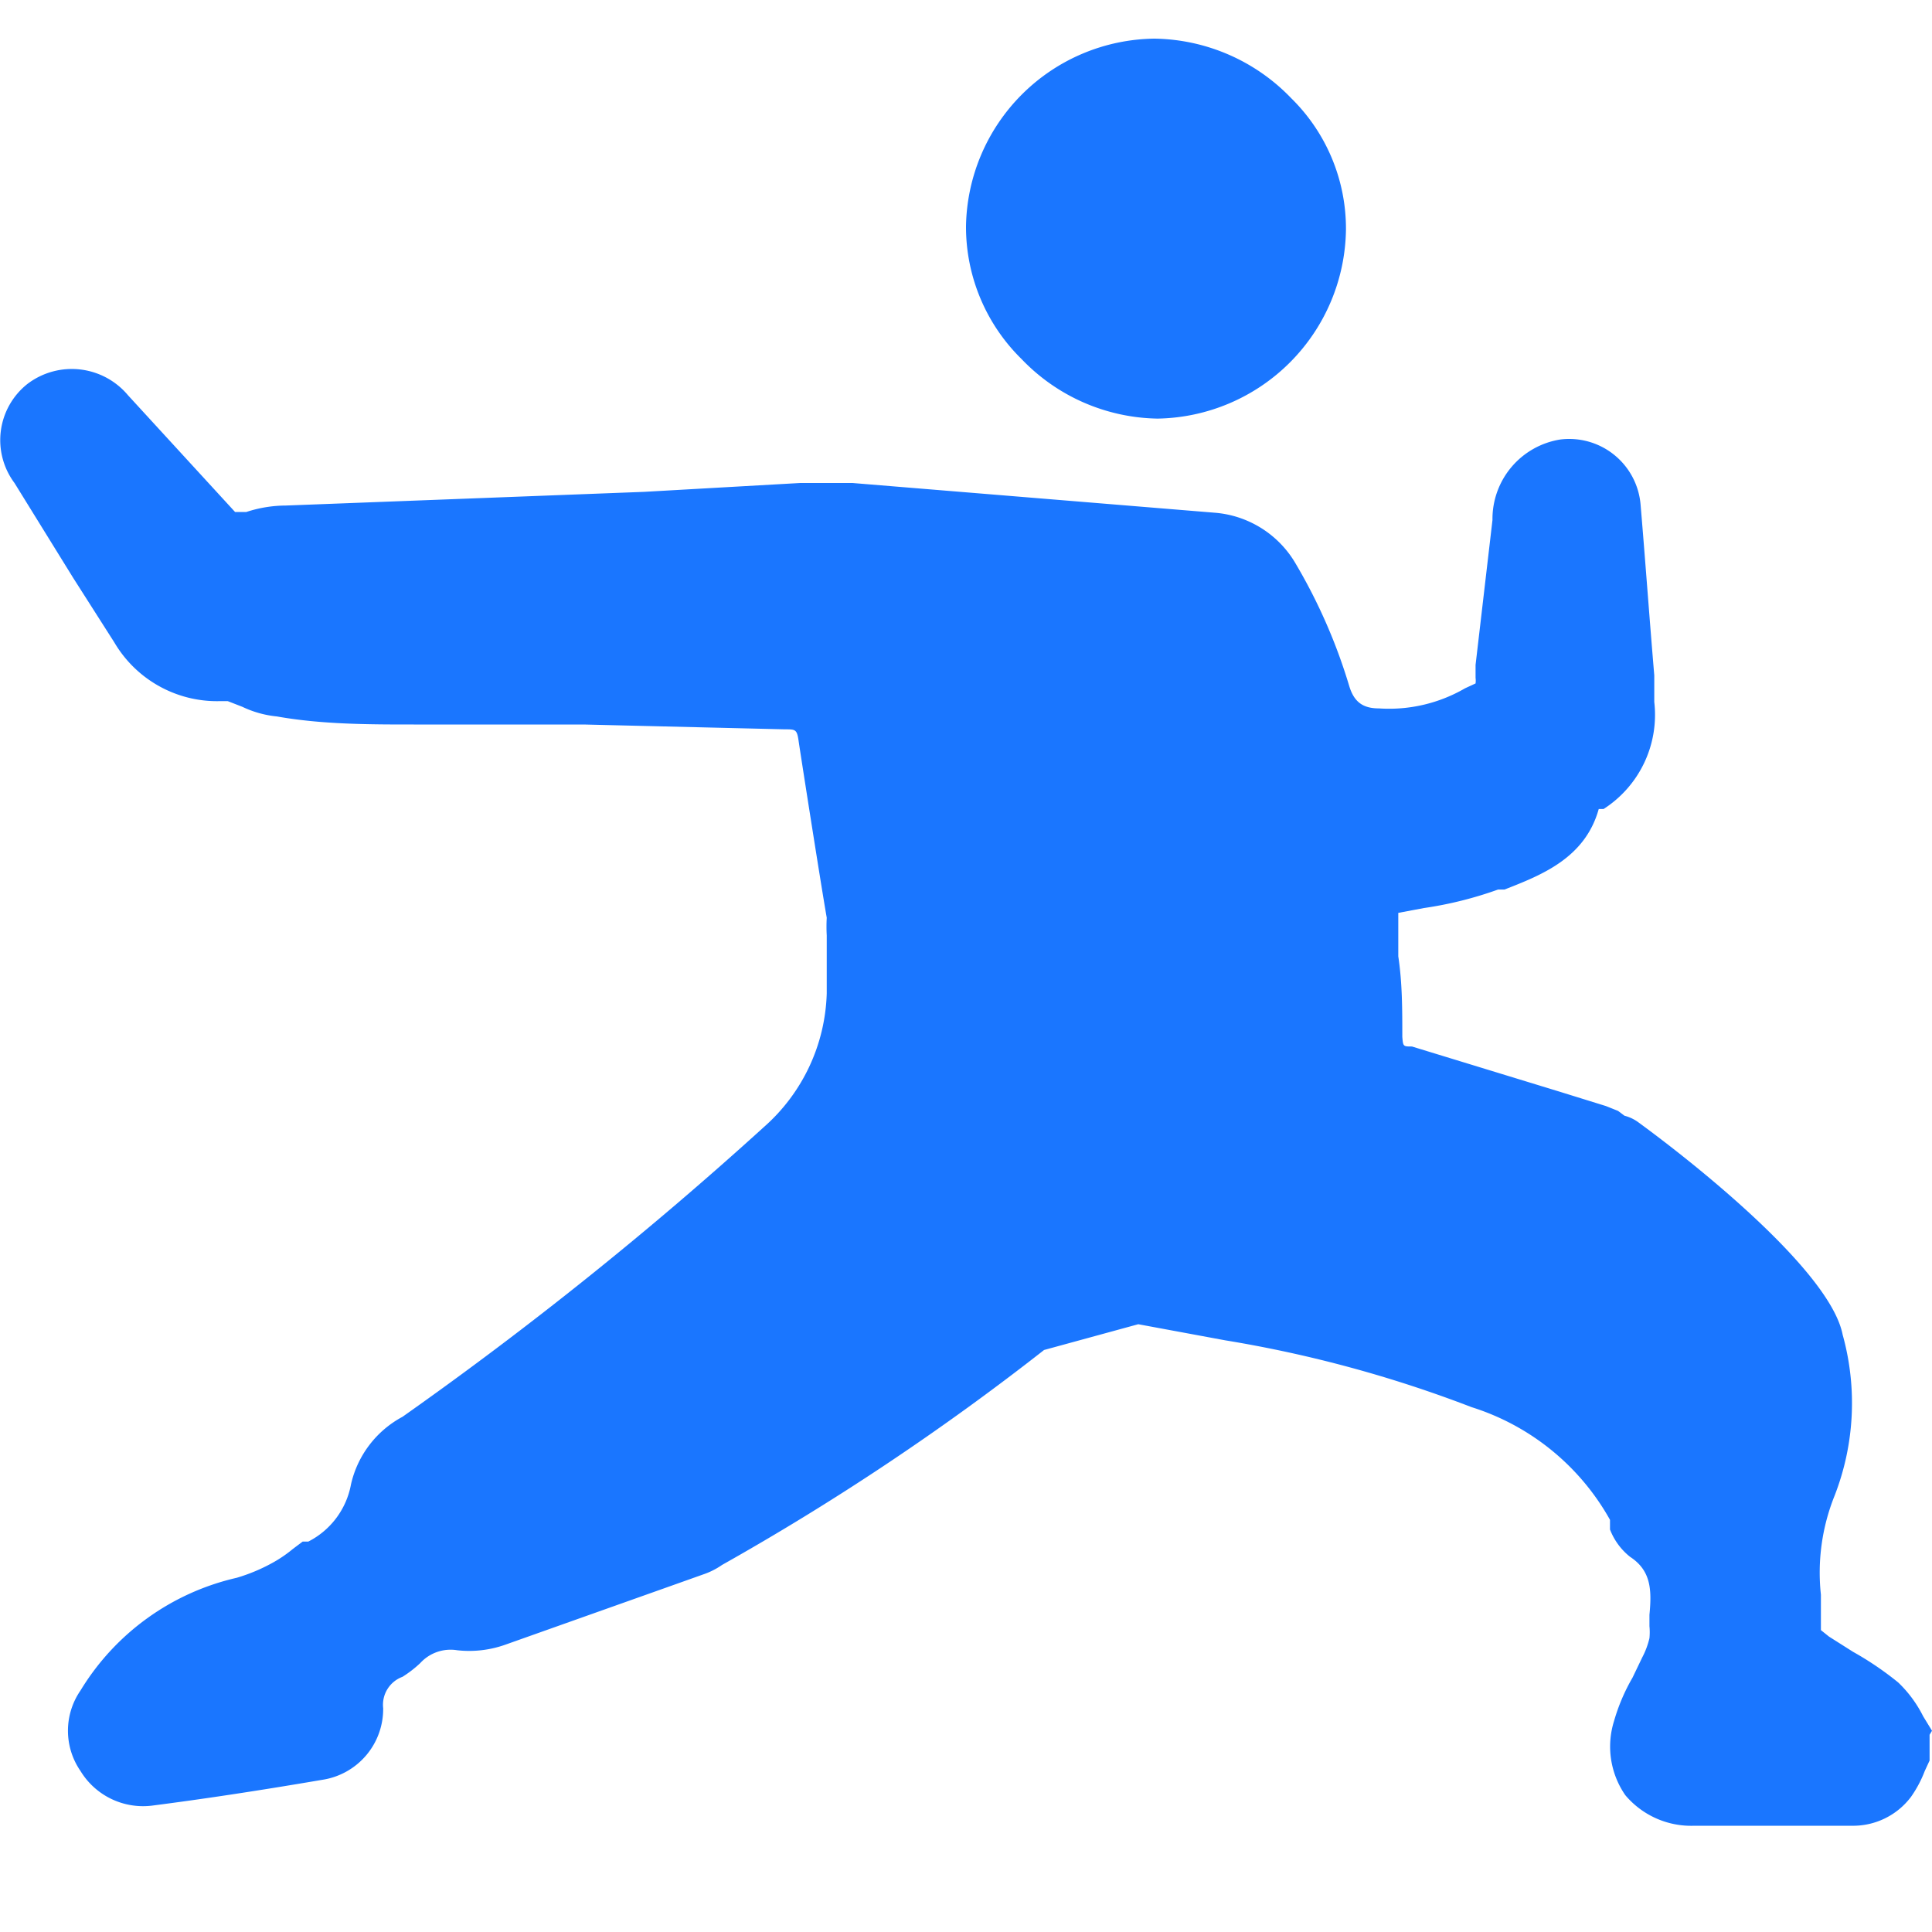
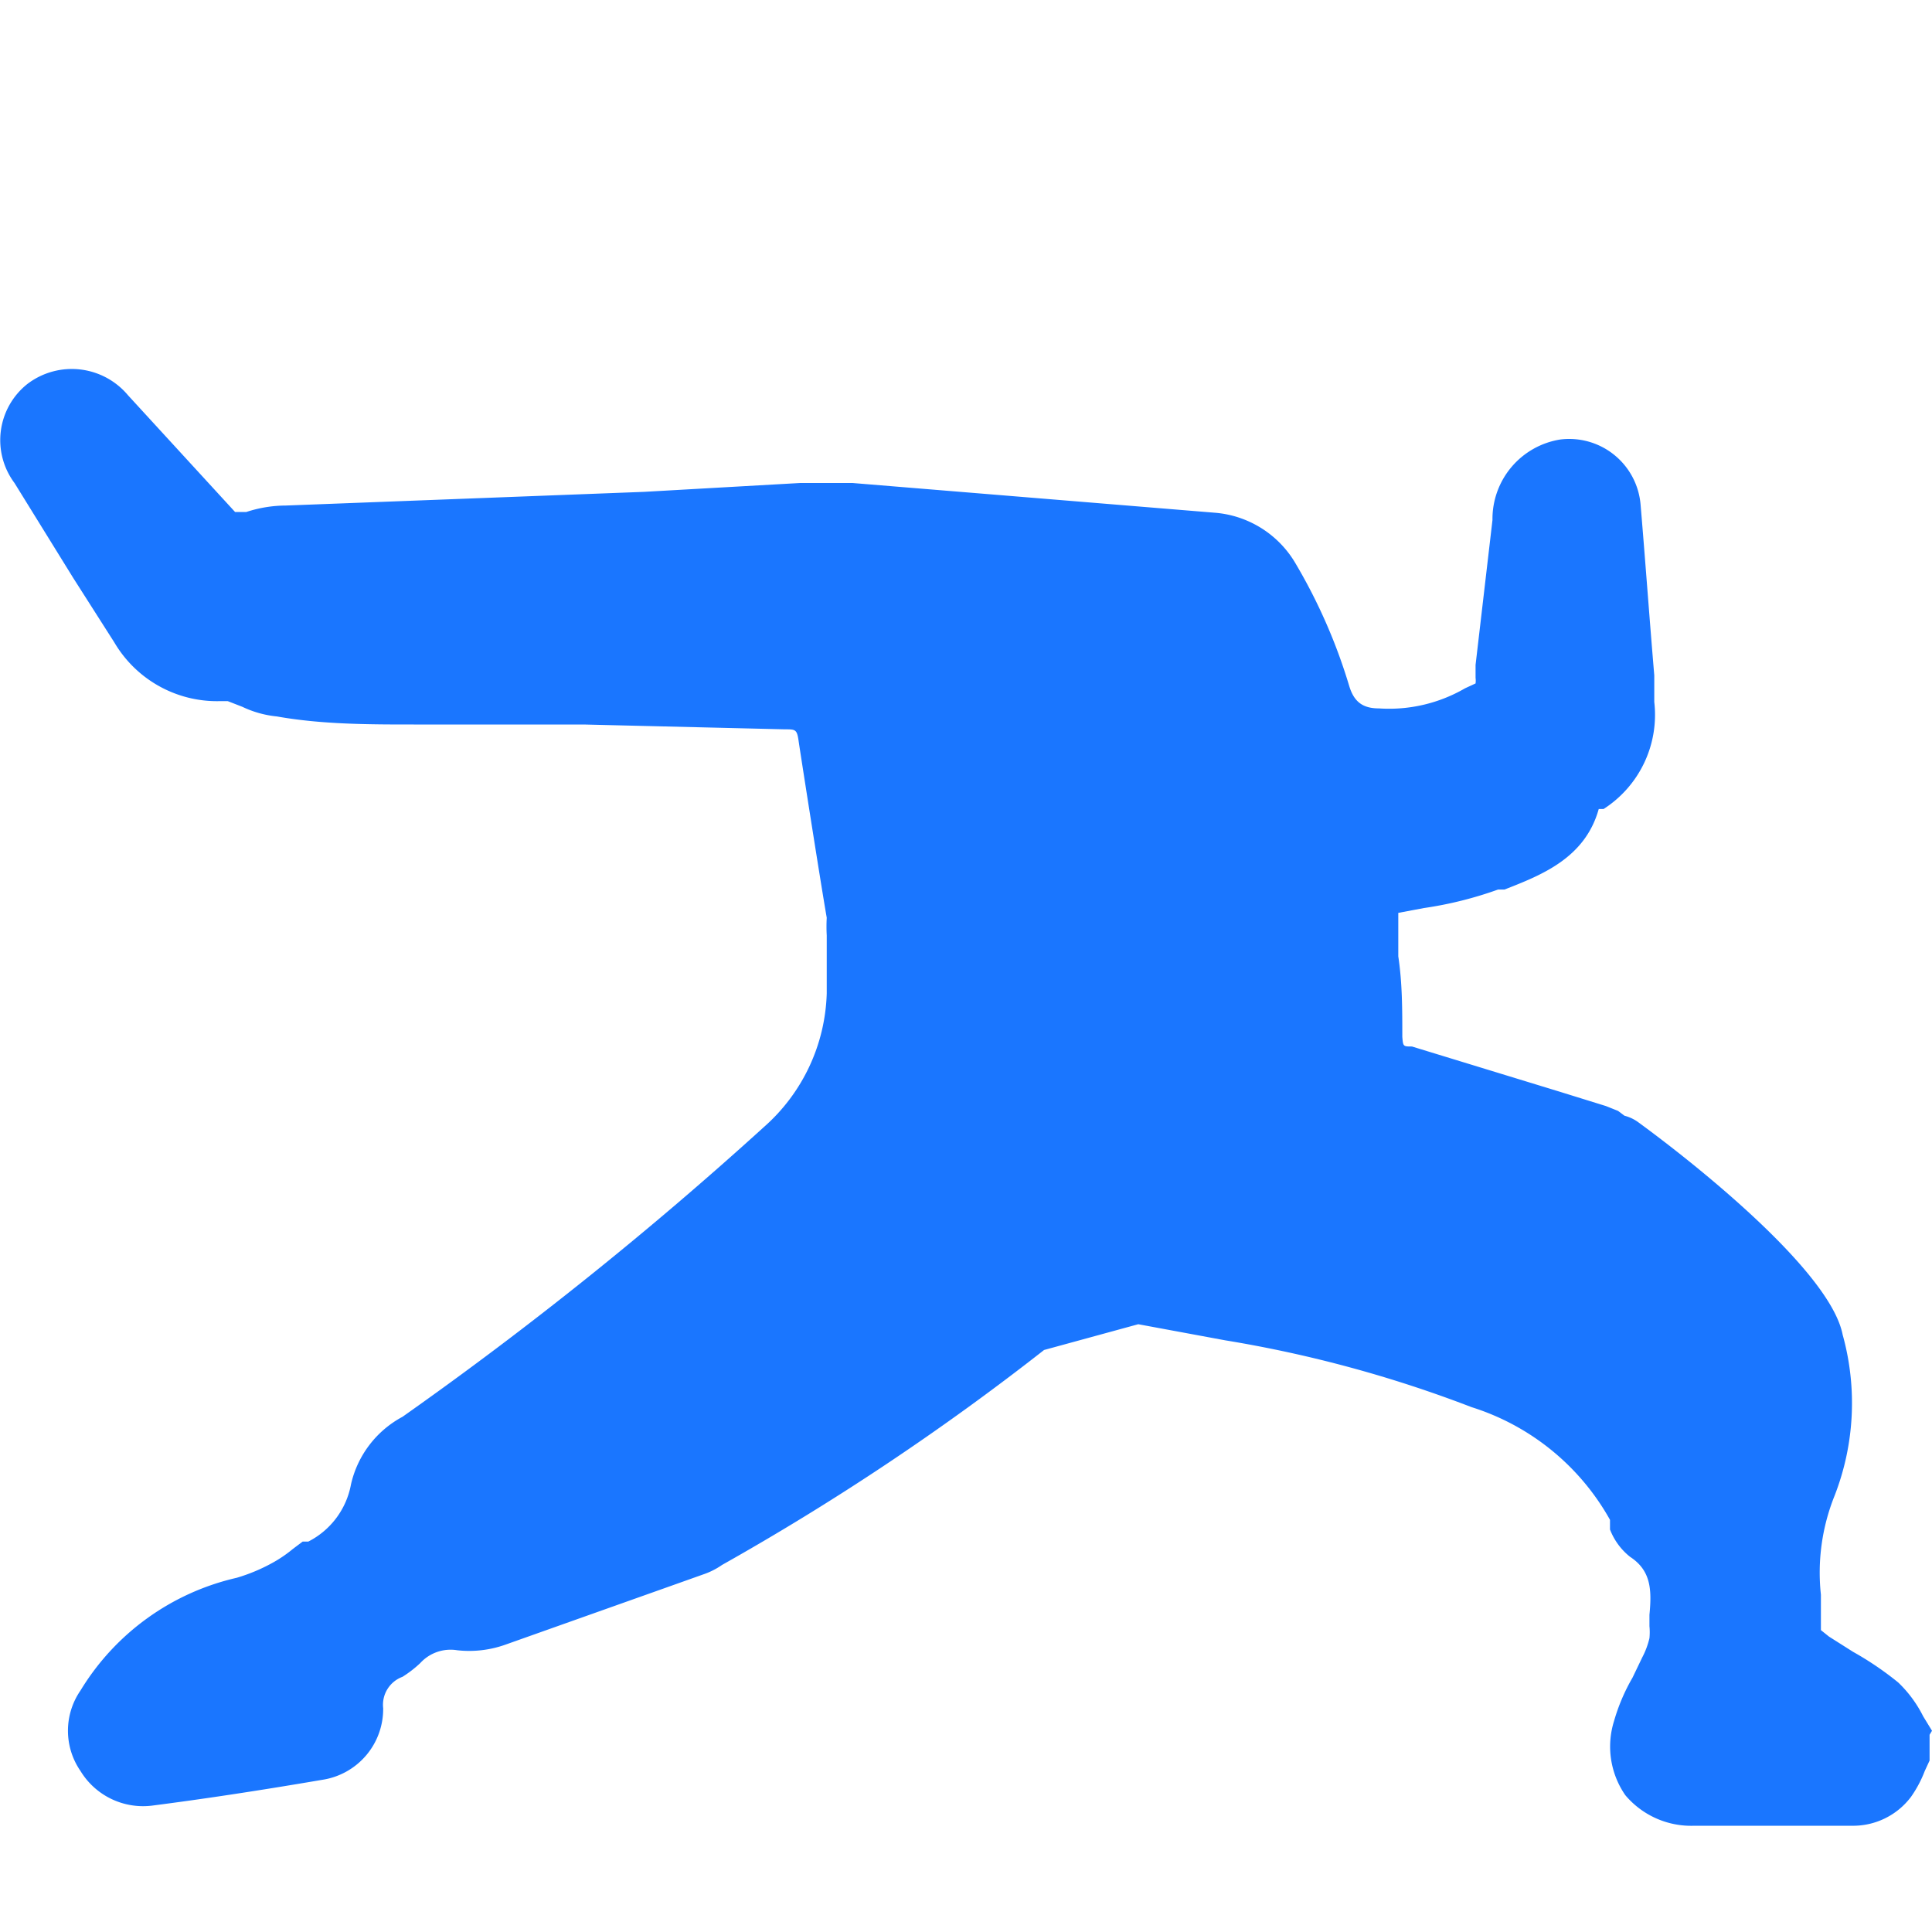
<svg xmlns="http://www.w3.org/2000/svg" id="Слой_1" data-name="Слой 1" width="24" height="24" viewBox="0 0 24 24">
  <defs>
    <style>.cls-1{fill:#1a76ff;}</style>
  </defs>
  <title>2566</title>
-   <path class="cls-1" d="M16.72,2.85A2.38,2.38,0,0,1,14.38,5.2h0a2.39,2.39,0,0,1-1.69-.74A2.3,2.3,0,0,1,12,2.81,2.37,2.37,0,0,1,14.34.48h0a2.4,2.4,0,0,1,1.7.74A2.27,2.27,0,0,1,16.72,2.85Z" />
  <path class="cls-1" d="M24,21.5l-.11-.18a1.52,1.52,0,0,0-.31-.42,3.92,3.92,0,0,0-.56-.38l-.3-.19-.1-.08c0-.15,0-.29,0-.44a2.56,2.56,0,0,1,.17-1.23,3.17,3.17,0,0,0,.1-2c-.15-.77-1.76-2.07-2.54-2.64a.5.5,0,0,0-.17-.08l-.08-.06-.15-.06-.58-.18L17.54,13c-.11,0-.11,0-.12-.12,0-.34,0-.67-.05-1l0-.36v-.18l.32-.06a4.73,4.73,0,0,0,.92-.23l.08,0c.46-.18,1-.39,1.17-1l.06,0a1.39,1.39,0,0,0,.63-1.33l0-.33c-.06-.71-.11-1.41-.17-2.12a.89.89,0,0,0-1-.81,1,1,0,0,0-.84,1c-.07.6-.14,1.2-.21,1.8l0,.16a.27.27,0,0,1,0,.07l-.13.06a1.88,1.88,0,0,1-1.07.25c-.2,0-.31-.08-.37-.28a6.84,6.84,0,0,0-.66-1.51,1.28,1.28,0,0,0-1-.64L10.59,6,9.94,6,8,6.11l-4.45.17a1.59,1.59,0,0,0-.49.08c-.07,0-.09,0-.14,0L1.59,4.91A.91.91,0,0,0,.34,4.77.89.89,0,0,0,.18,6L.91,7.18l.51.8a1.48,1.48,0,0,0,1.3.73l.11,0,0,0,.18.07a1.29,1.29,0,0,0,.43.12C4,9,4.6,9,5.14,9L5.9,9,7.25,9l2.5.06c.13,0,.15,0,.17.14s.27,1.74.35,2.2a2,2,0,0,0,0,.22c0,.24,0,.48,0,.72A2.3,2.3,0,0,1,9.49,14,46.77,46.77,0,0,1,5,17.6a1.27,1.27,0,0,0-.64.84,1,1,0,0,1-.53.71l-.07,0-.12.09a1.63,1.63,0,0,1-.23.16,2.21,2.21,0,0,1-.47.2A3.07,3.07,0,0,0,1,21a.88.88,0,0,0,0,1,.91.91,0,0,0,.89.43c.62-.08,1.29-.18,2.11-.32a.89.89,0,0,0,.76-.89A.37.37,0,0,1,5,20.83a1.44,1.44,0,0,0,.22-.17.51.51,0,0,1,.46-.16,1.34,1.34,0,0,0,.6-.07l2-.71.45-.16a.94.94,0,0,0,.24-.12,31.59,31.59,0,0,0,4-2.67l1.17-.32,1.08.2a15.49,15.49,0,0,1,3.06.83A3,3,0,0,1,20,18.88L20,19a.8.8,0,0,0,.25.34c.26.17.27.41.24.72,0,0,0,.09,0,.14a.76.76,0,0,1,0,.15,1,1,0,0,1-.09.24l-.12.25a2.38,2.38,0,0,0-.23.54,1.06,1.06,0,0,0,.14.92,1.07,1.07,0,0,0,.86.38l1.45,0H23a.9.9,0,0,0,.74-.36,1.46,1.46,0,0,0,.17-.32l.06-.13v-.32Z" />
</svg>